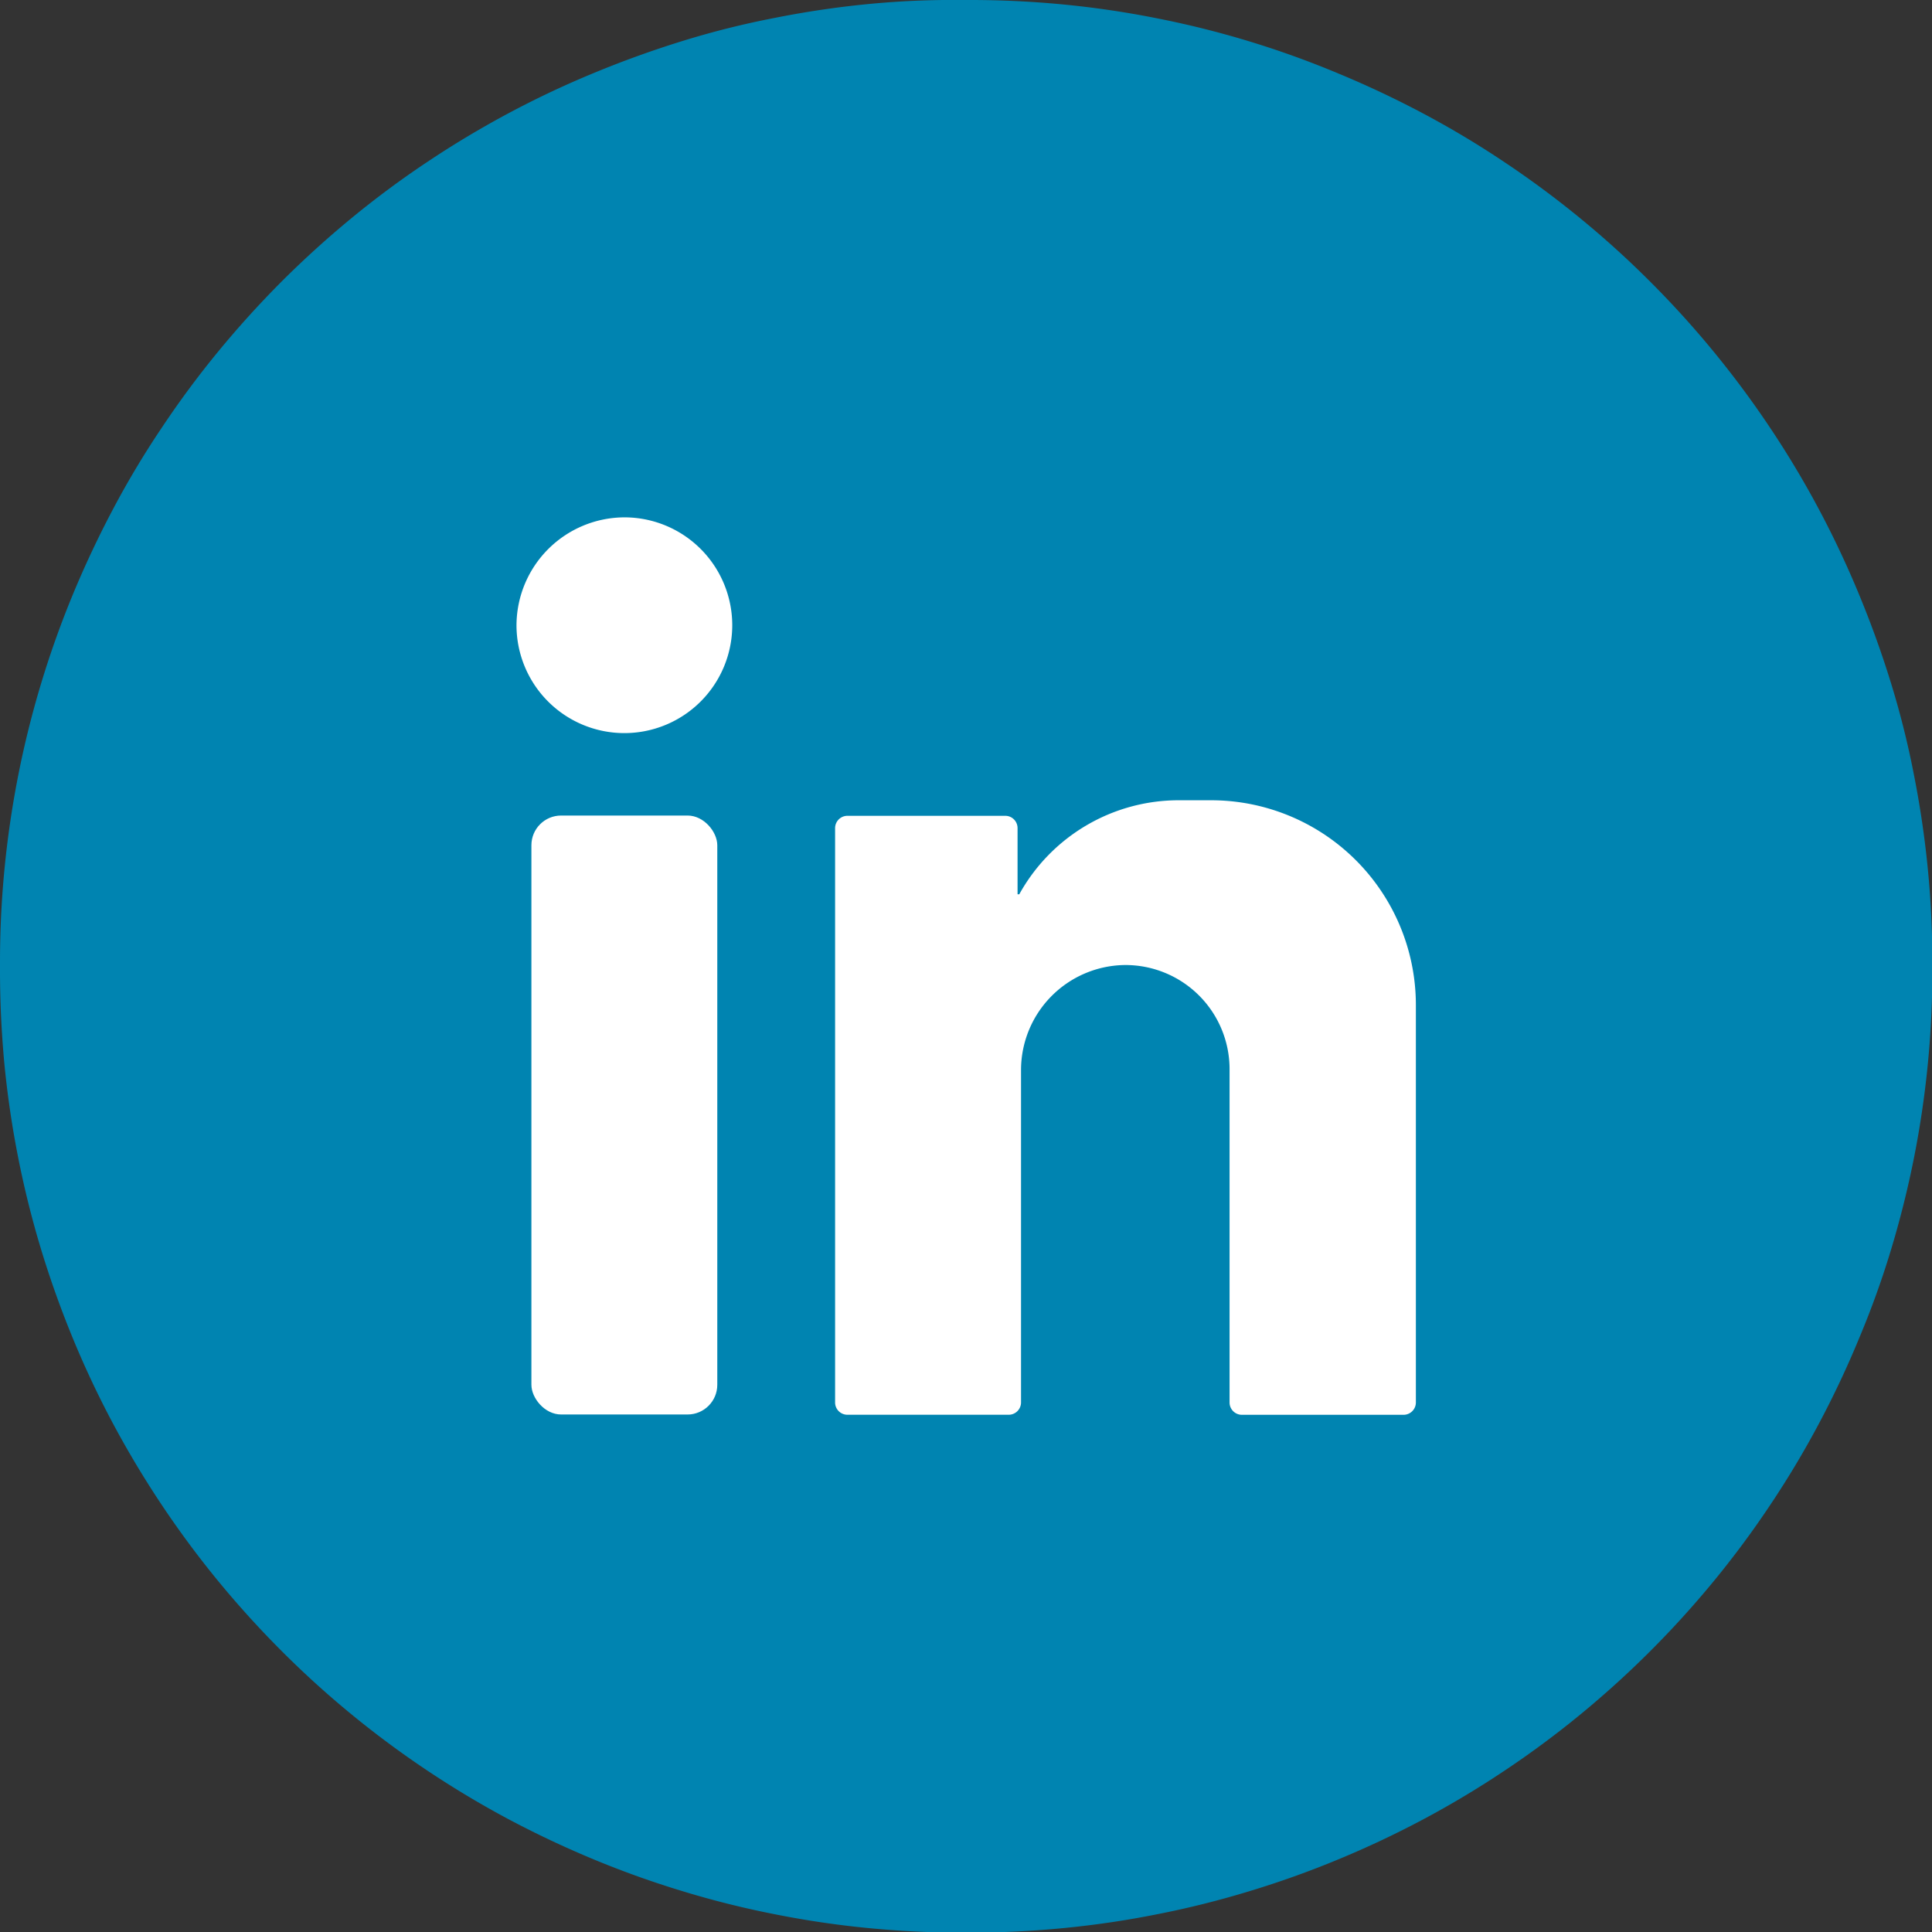
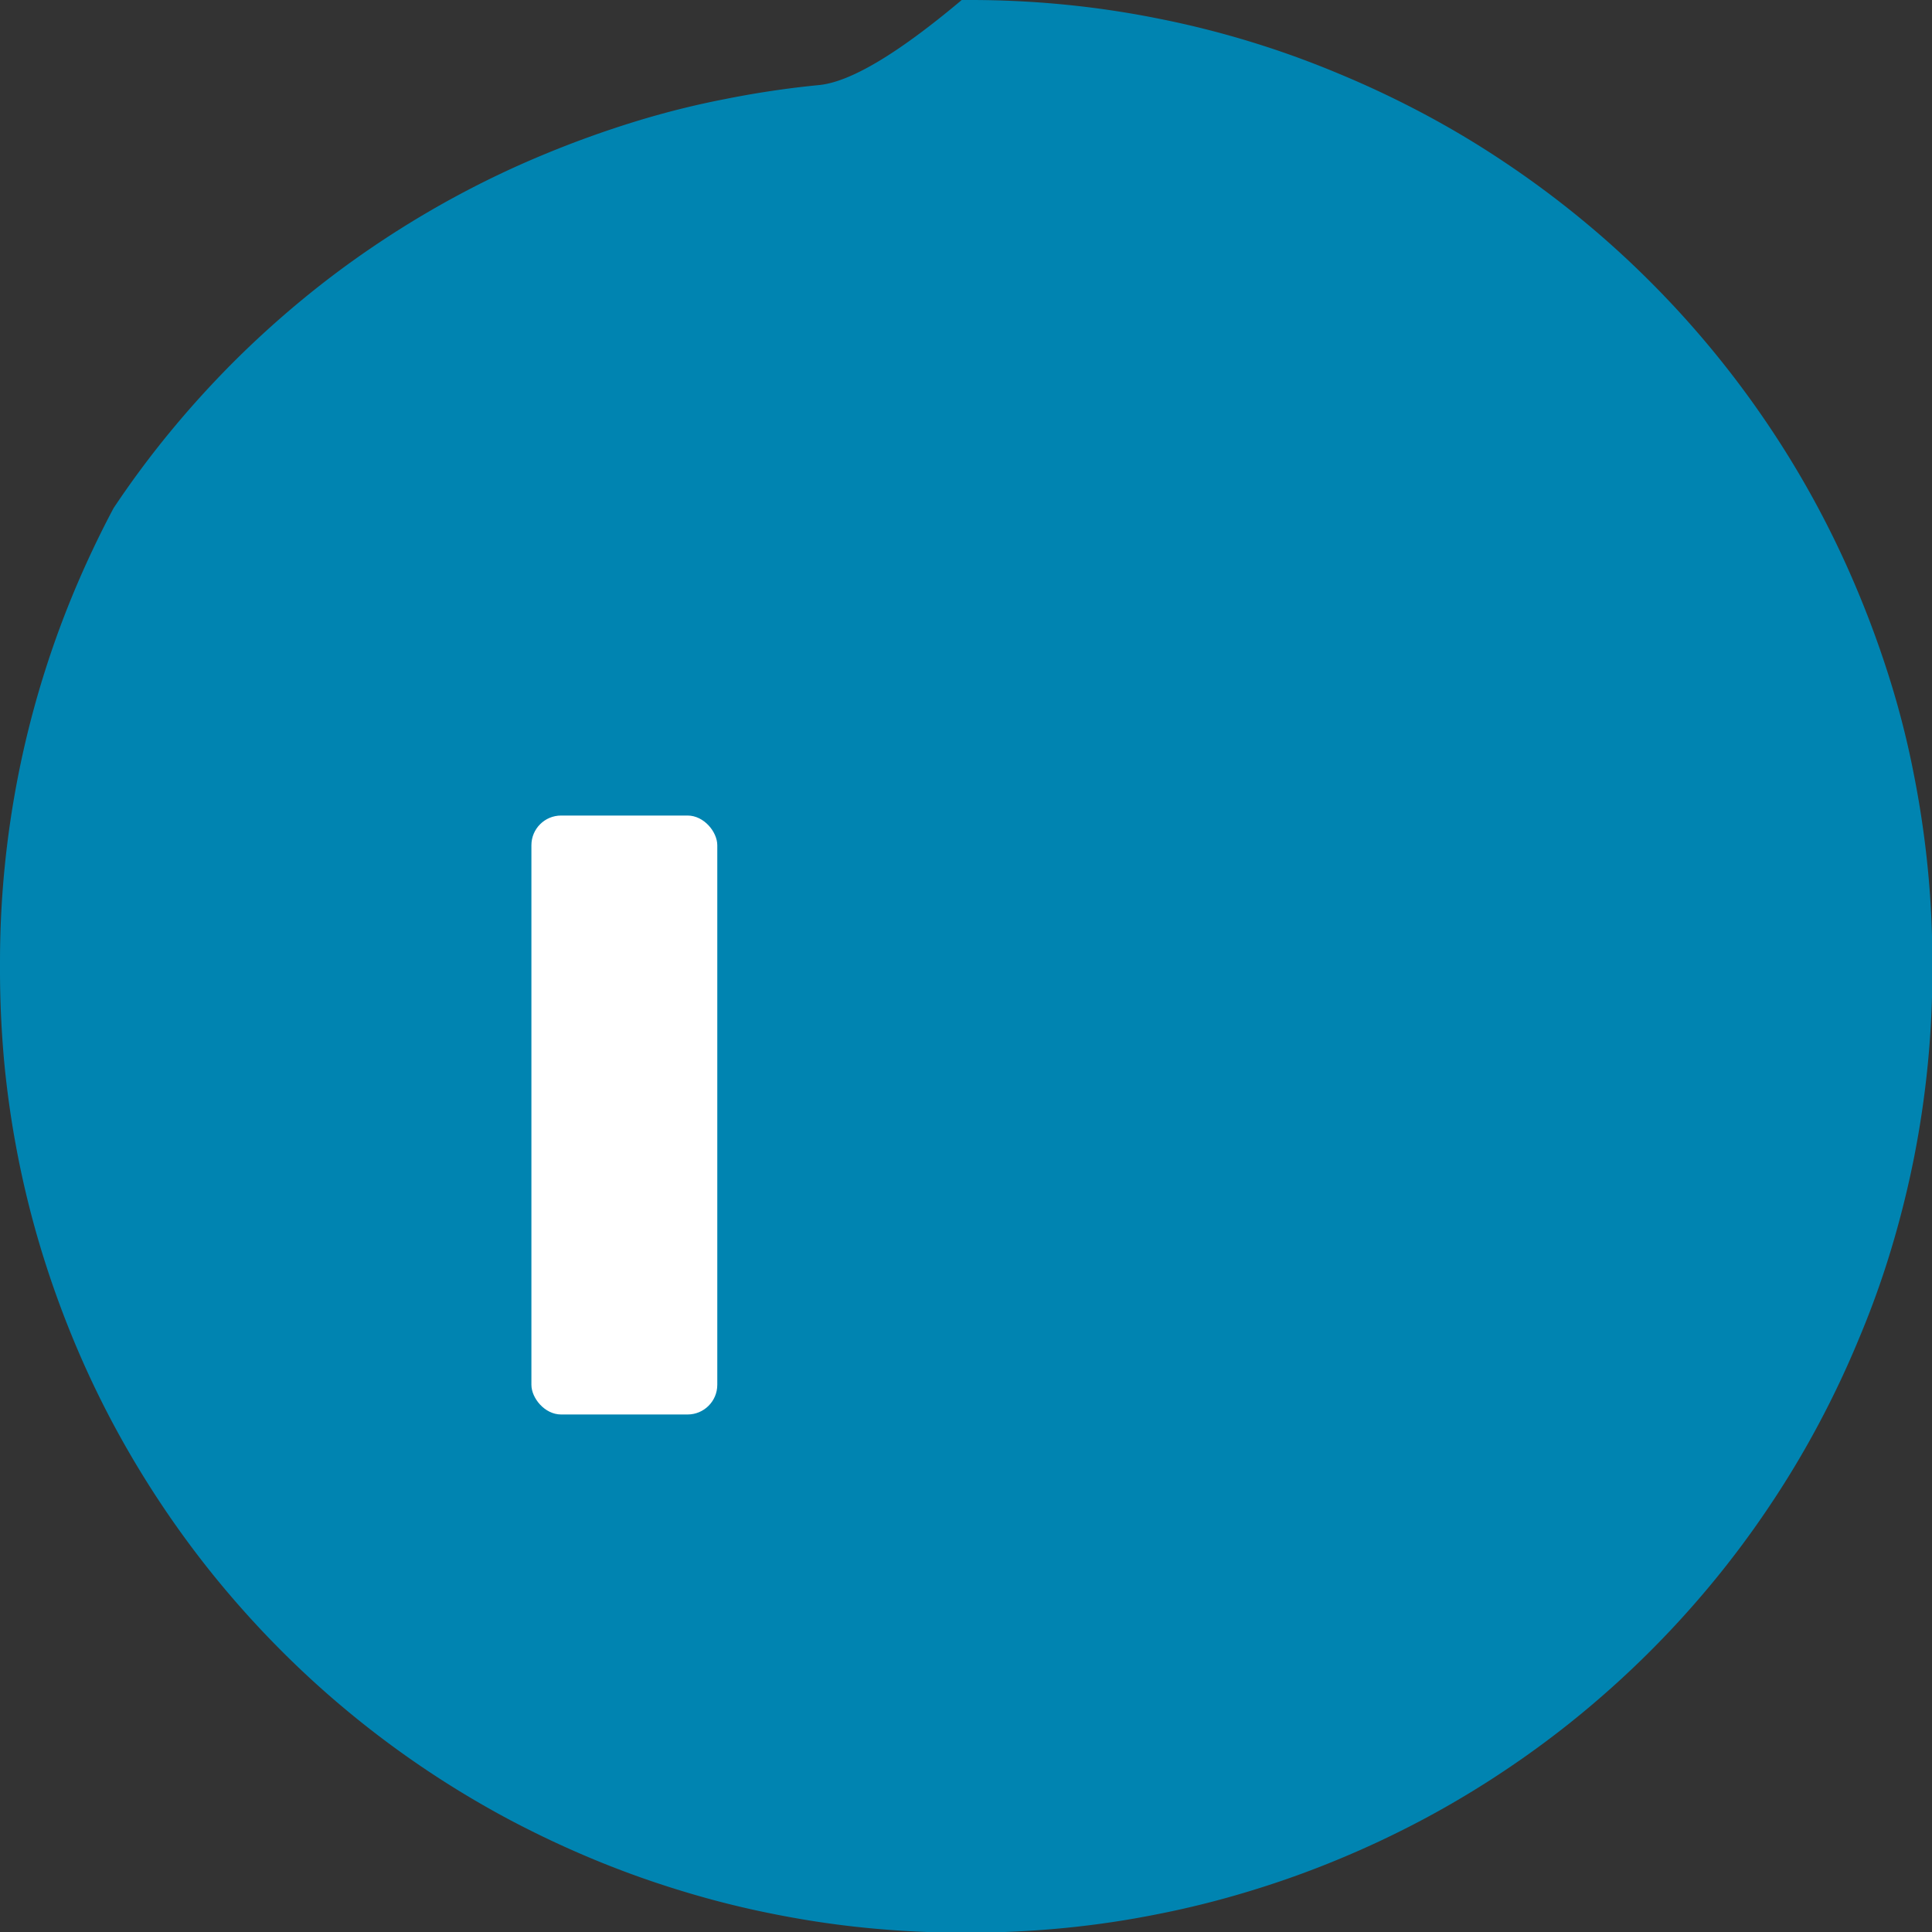
<svg xmlns="http://www.w3.org/2000/svg" width="36.16" height="36.16" viewBox="0 0 36.16 36.16">
  <rect x="0" y="0" width="36.16" height="36.16" fill="#333333" stroke="none" />
  <g id="linkedin-footer" transform="translate(-960 -346)">
-     <path id="Trazado_190" data-name="Trazado 190" d="M960,4743.16V4743q0-.885.087-1.765t.259-1.747q.172-.866.429-1.714t.595-1.663q.339-.816.755-1.6t.909-1.515q.491-.737,1.052-1.419t1.186-1.309q.626-.625,1.309-1.187t1.419-1.052q.735-.491,1.515-.908t1.6-.755q.816-.338,1.663-.6t1.713-.429q.869-.174,1.748-.26T978,4725h.16q.884,0,1.764.086t1.747.26q.867.171,1.714.429t1.663.6q.818.339,1.6.755t1.515.908q.735.491,1.419,1.052t1.309,1.187q.624.624,1.186,1.309t1.052,1.419q.492.735.908,1.515t.755,1.6q.339.817.6,1.663t.429,1.714q.172.867.259,1.747t.087,1.765v.16q0,.883-.087,1.764t-.259,1.747q-.173.867-.429,1.714t-.6,1.663q-.337.816-.755,1.6t-.908,1.515q-.49.735-1.052,1.419t-1.186,1.308q-.625.625-1.309,1.187t-1.419,1.052q-.735.492-1.515.908t-1.6.755q-.817.339-1.663.595a17.288,17.288,0,0,1-1.714.429q-.867.174-1.747.26c-.587.057-1.175.087-1.764.087H978c-.59,0-1.178-.03-1.764-.087s-1.169-.144-1.748-.26a17.264,17.264,0,0,1-1.713-.429q-.846-.256-1.663-.595t-1.6-.755q-.78-.417-1.515-.908t-1.419-1.052q-.684-.561-1.309-1.187t-1.186-1.308q-.561-.684-1.052-1.419t-.909-1.515q-.417-.78-.755-1.6t-.595-1.663q-.257-.847-.429-1.714t-.259-1.747Q960,4744.043,960,4743.16Z" transform="translate(0 -4379)" fill="#0084b1" />
-     <path id="Trazado_191" data-name="Trazado 191" d="M971.7,4734.683a2.019,2.019,0,1,1-2.033,2.016A2.027,2.027,0,0,1,971.7,4734.683Z" transform="translate(0 -4379)" fill="#fff" />
+     <path id="Trazado_190" data-name="Trazado 190" d="M960,4743.16V4743q0-.885.087-1.765t.259-1.747q.172-.866.429-1.714t.595-1.663q.339-.816.755-1.6q.491-.737,1.052-1.419t1.186-1.309q.626-.625,1.309-1.187t1.419-1.052q.735-.491,1.515-.908t1.6-.755q.816-.338,1.663-.6t1.713-.429q.869-.174,1.748-.26T978,4725h.16q.884,0,1.764.086t1.747.26q.867.171,1.714.429t1.663.6q.818.339,1.6.755t1.515.908q.735.491,1.419,1.052t1.309,1.187q.624.624,1.186,1.309t1.052,1.419q.492.735.908,1.515t.755,1.6q.339.817.6,1.663t.429,1.714q.172.867.259,1.747t.087,1.765v.16q0,.883-.087,1.764t-.259,1.747q-.173.867-.429,1.714t-.6,1.663q-.337.816-.755,1.6t-.908,1.515q-.49.735-1.052,1.419t-1.186,1.308q-.625.625-1.309,1.187t-1.419,1.052q-.735.492-1.515.908t-1.6.755q-.817.339-1.663.595a17.288,17.288,0,0,1-1.714.429q-.867.174-1.747.26c-.587.057-1.175.087-1.764.087H978c-.59,0-1.178-.03-1.764-.087s-1.169-.144-1.748-.26a17.264,17.264,0,0,1-1.713-.429q-.846-.256-1.663-.595t-1.6-.755q-.78-.417-1.515-.908t-1.419-1.052q-.684-.561-1.309-1.187t-1.186-1.308q-.561-.684-1.052-1.419t-.909-1.515q-.417-.78-.755-1.6t-.595-1.663q-.257-.847-.429-1.714t-.259-1.747Q960,4744.043,960,4743.16Z" transform="translate(0 -4379)" fill="#0084b1" />
    <rect id="Rectángulo_63" data-name="Rectángulo 63" width="3.479" height="11.21" rx="0.556" transform="translate(969.946 361.264)" fill="#fff" />
-     <path id="Trazado_192" data-name="Trazado 192" d="M986.5,4743.811a3.833,3.833,0,0,0-3.833-3.833h-.607a3.409,3.409,0,0,0-2.983,1.76l-.032,0V4740.5a.23.23,0,0,0-.231-.231h-2.953a.231.231,0,0,0-.231.231v10.749a.23.23,0,0,0,.231.23h3.018a.231.231,0,0,0,.231-.231v-6.21a1.967,1.967,0,0,1,1.929-1.976,1.949,1.949,0,0,1,1.974,1.951v6.236a.231.231,0,0,0,.231.231h3.025a.231.231,0,0,0,.231-.231v-7.435Z" transform="translate(0 -4379)" fill="#fff" />
  </g>
</svg>